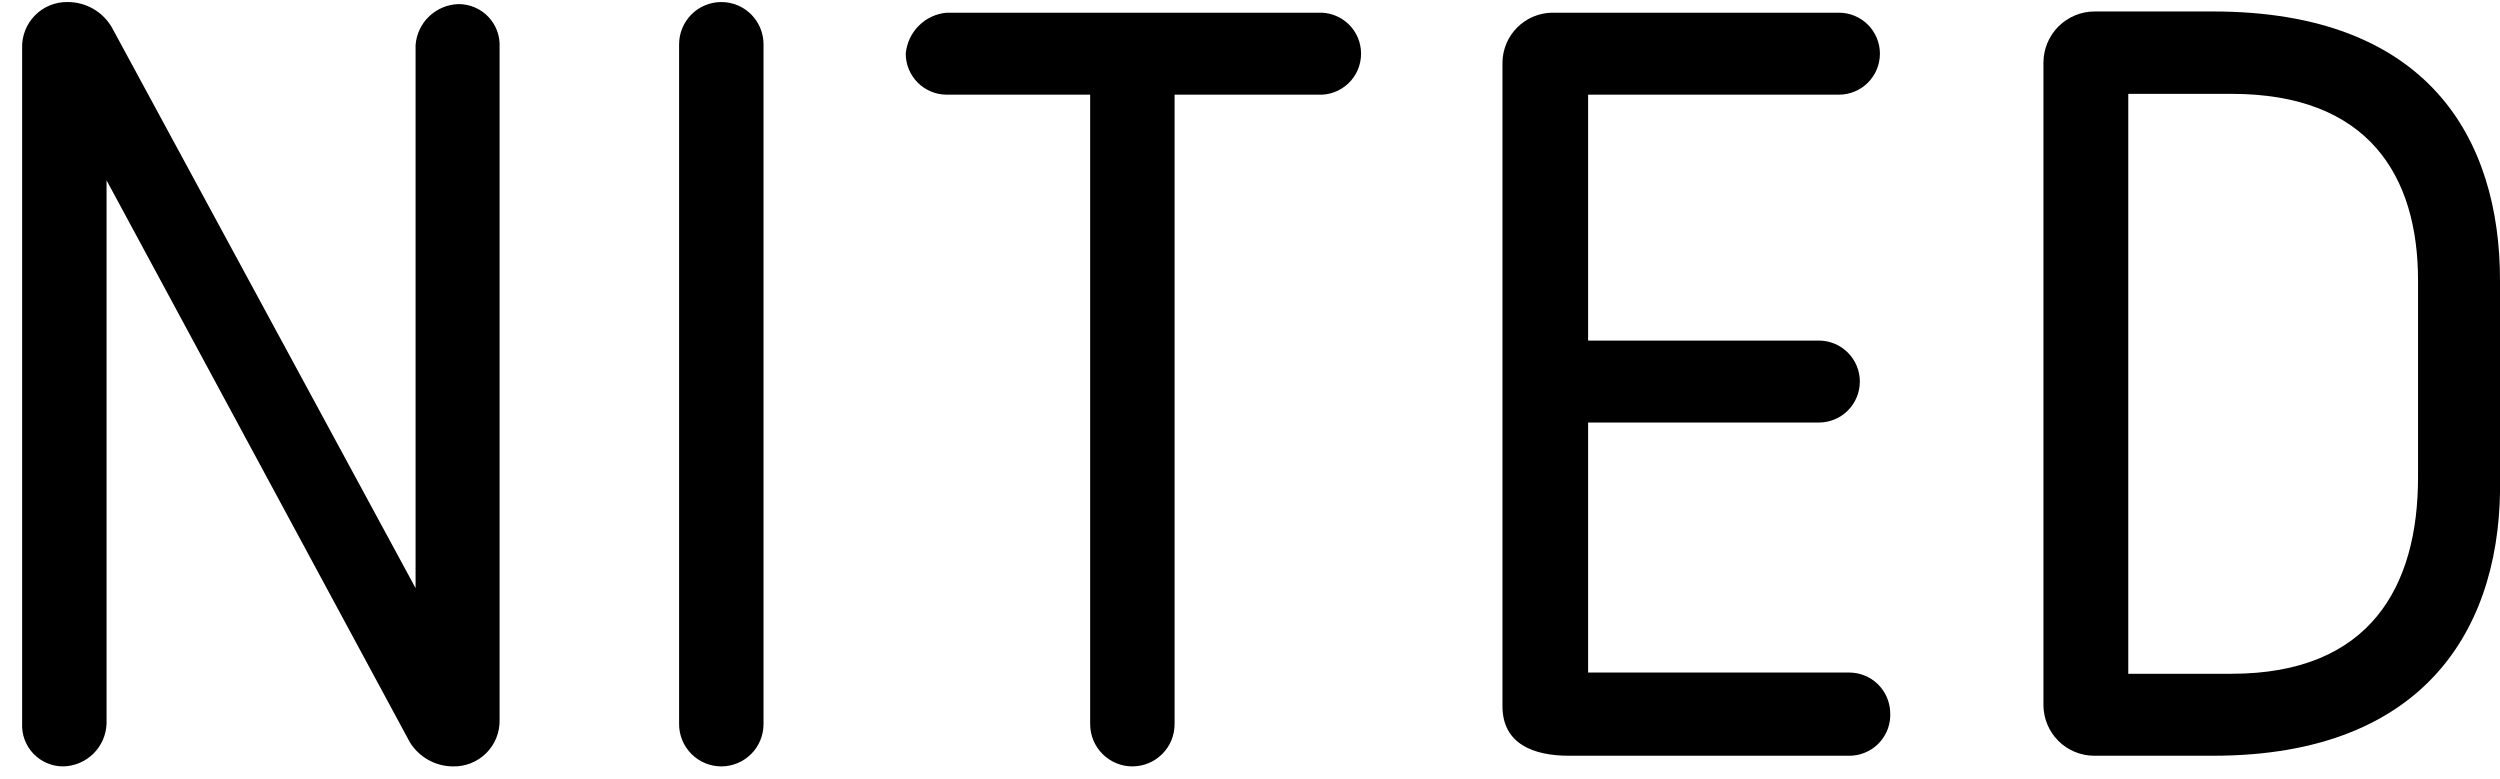
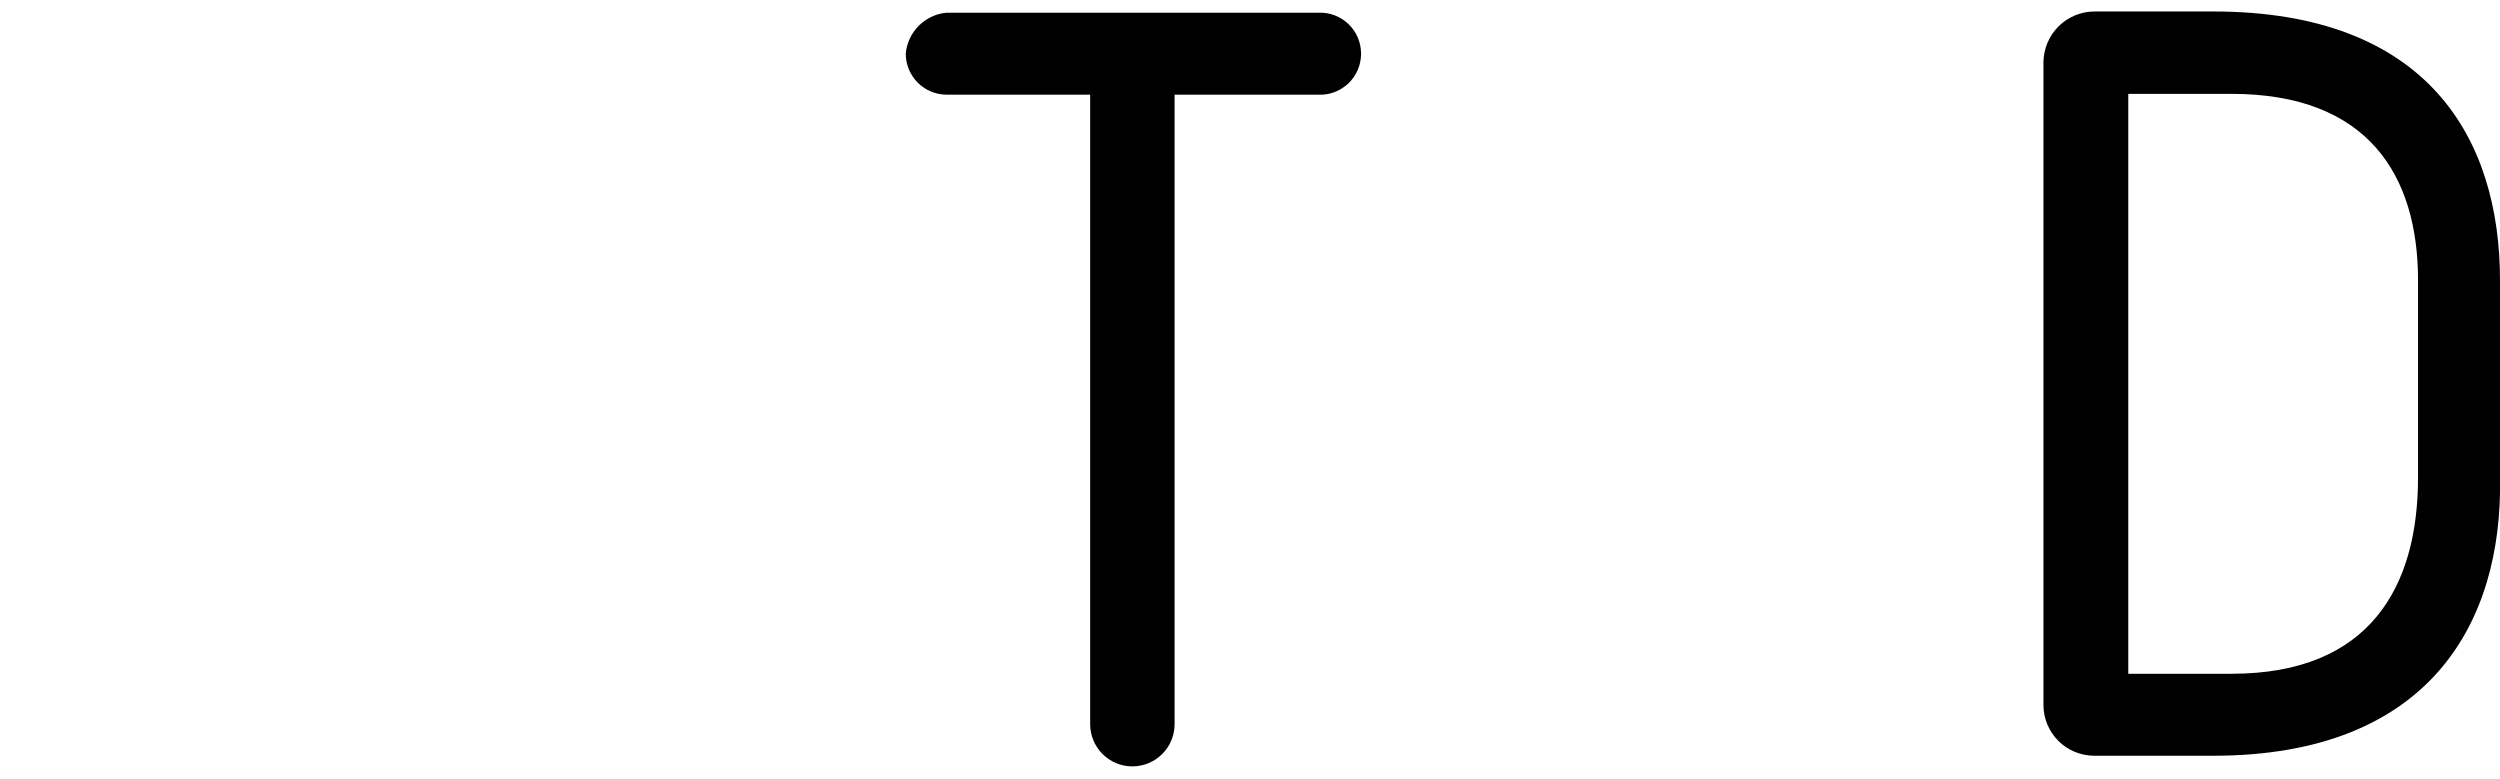
<svg xmlns="http://www.w3.org/2000/svg" width="61" height="19" viewBox="0 0 61 19" fill="none">
-   <path d="M10 18.11L2.6 4.4V17.65C2.592 17.928 2.478 18.192 2.281 18.387C2.083 18.583 1.818 18.695 1.54 18.7C1.404 18.7 1.27 18.673 1.145 18.619C1.021 18.566 0.908 18.488 0.815 18.39C0.721 18.291 0.649 18.175 0.601 18.048C0.554 17.921 0.533 17.785 0.54 17.65V1.18C0.535 1.032 0.559 0.884 0.613 0.746C0.667 0.608 0.748 0.482 0.852 0.376C0.956 0.27 1.08 0.187 1.217 0.131C1.355 0.075 1.502 0.047 1.65 0.05C1.869 0.049 2.084 0.106 2.274 0.215C2.463 0.323 2.621 0.481 2.73 0.67L10.14 14.35V1.1C10.16 0.833 10.278 0.582 10.472 0.398C10.666 0.213 10.922 0.107 11.19 0.1C11.326 0.1 11.46 0.127 11.585 0.181C11.709 0.234 11.822 0.312 11.915 0.41C12.009 0.509 12.082 0.625 12.129 0.752C12.176 0.879 12.197 1.015 12.19 1.15V17.57C12.193 17.72 12.165 17.869 12.109 18.008C12.052 18.147 11.968 18.273 11.862 18.379C11.755 18.484 11.628 18.567 11.489 18.622C11.349 18.678 11.2 18.704 11.05 18.7C10.839 18.699 10.632 18.644 10.449 18.541C10.265 18.438 10.111 18.29 10 18.11Z" fill="black" />
-   <path d="M16.57 1.08C16.57 0.807 16.679 0.545 16.872 0.351C17.065 0.158 17.327 0.05 17.6 0.05C17.873 0.05 18.135 0.158 18.328 0.351C18.521 0.545 18.63 0.807 18.63 1.08V17.67C18.63 17.943 18.521 18.205 18.328 18.398C18.135 18.591 17.873 18.7 17.6 18.7C17.327 18.7 17.065 18.591 16.872 18.398C16.679 18.205 16.57 17.943 16.57 17.67V1.08Z" fill="black" />
  <path d="M26.6 2.31H23.1C22.835 2.31 22.581 2.204 22.393 2.017C22.206 1.829 22.1 1.575 22.1 1.31C22.123 1.052 22.235 0.811 22.418 0.628C22.601 0.445 22.842 0.332 23.1 0.31H32.16C32.296 0.303 32.431 0.324 32.558 0.371C32.685 0.418 32.801 0.491 32.9 0.584C32.998 0.678 33.076 0.791 33.13 0.915C33.183 1.04 33.21 1.174 33.21 1.31C33.21 1.445 33.183 1.58 33.13 1.704C33.076 1.829 32.998 1.942 32.9 2.035C32.801 2.129 32.685 2.201 32.558 2.249C32.431 2.296 32.296 2.317 32.16 2.31H28.66V17.67C28.66 17.943 28.552 18.205 28.358 18.398C28.165 18.591 27.903 18.7 27.63 18.7C27.357 18.7 27.095 18.591 26.902 18.398C26.709 18.205 26.6 17.943 26.6 17.67V2.31Z" fill="black" />
-   <path d="M45.09 18.44H38.28C37.43 18.44 36.66 18.16 36.66 17.23V1.52C36.665 1.201 36.794 0.896 37.02 0.67C37.246 0.444 37.551 0.315 37.87 0.31H44.87C45.135 0.31 45.389 0.415 45.577 0.603C45.764 0.79 45.87 1.045 45.87 1.31C45.87 1.575 45.764 1.83 45.577 2.017C45.389 2.205 45.135 2.31 44.87 2.31H38.75V8.31H44.38C44.645 8.31 44.9 8.415 45.087 8.603C45.275 8.79 45.38 9.045 45.38 9.31C45.38 9.575 45.275 9.83 45.087 10.017C44.9 10.205 44.645 10.31 44.38 10.31H38.75V16.41H45.12C45.377 16.41 45.624 16.508 45.81 16.685C45.996 16.862 46.107 17.104 46.12 17.36C46.131 17.5 46.113 17.642 46.066 17.775C46.019 17.907 45.944 18.029 45.847 18.131C45.75 18.233 45.632 18.313 45.501 18.366C45.371 18.42 45.231 18.445 45.09 18.44Z" fill="black" />
  <path d="M54 18.44H51.09C50.765 18.437 50.453 18.307 50.223 18.077C49.993 17.846 49.863 17.535 49.86 17.21V1.52C49.863 1.19 49.996 0.875 50.23 0.642C50.464 0.41 50.78 0.28 51.11 0.28H54C59.25 0.28 61 3.39 61 6.84V11.65C61.07 15.18 59.29 18.44 54 18.44ZM59 6.84C59 4.29 57.79 2.29 54.45 2.29H51.93V16.44H54.45C57.84 16.44 59 14.3 59 11.65V6.84Z" fill="black" />
</svg>